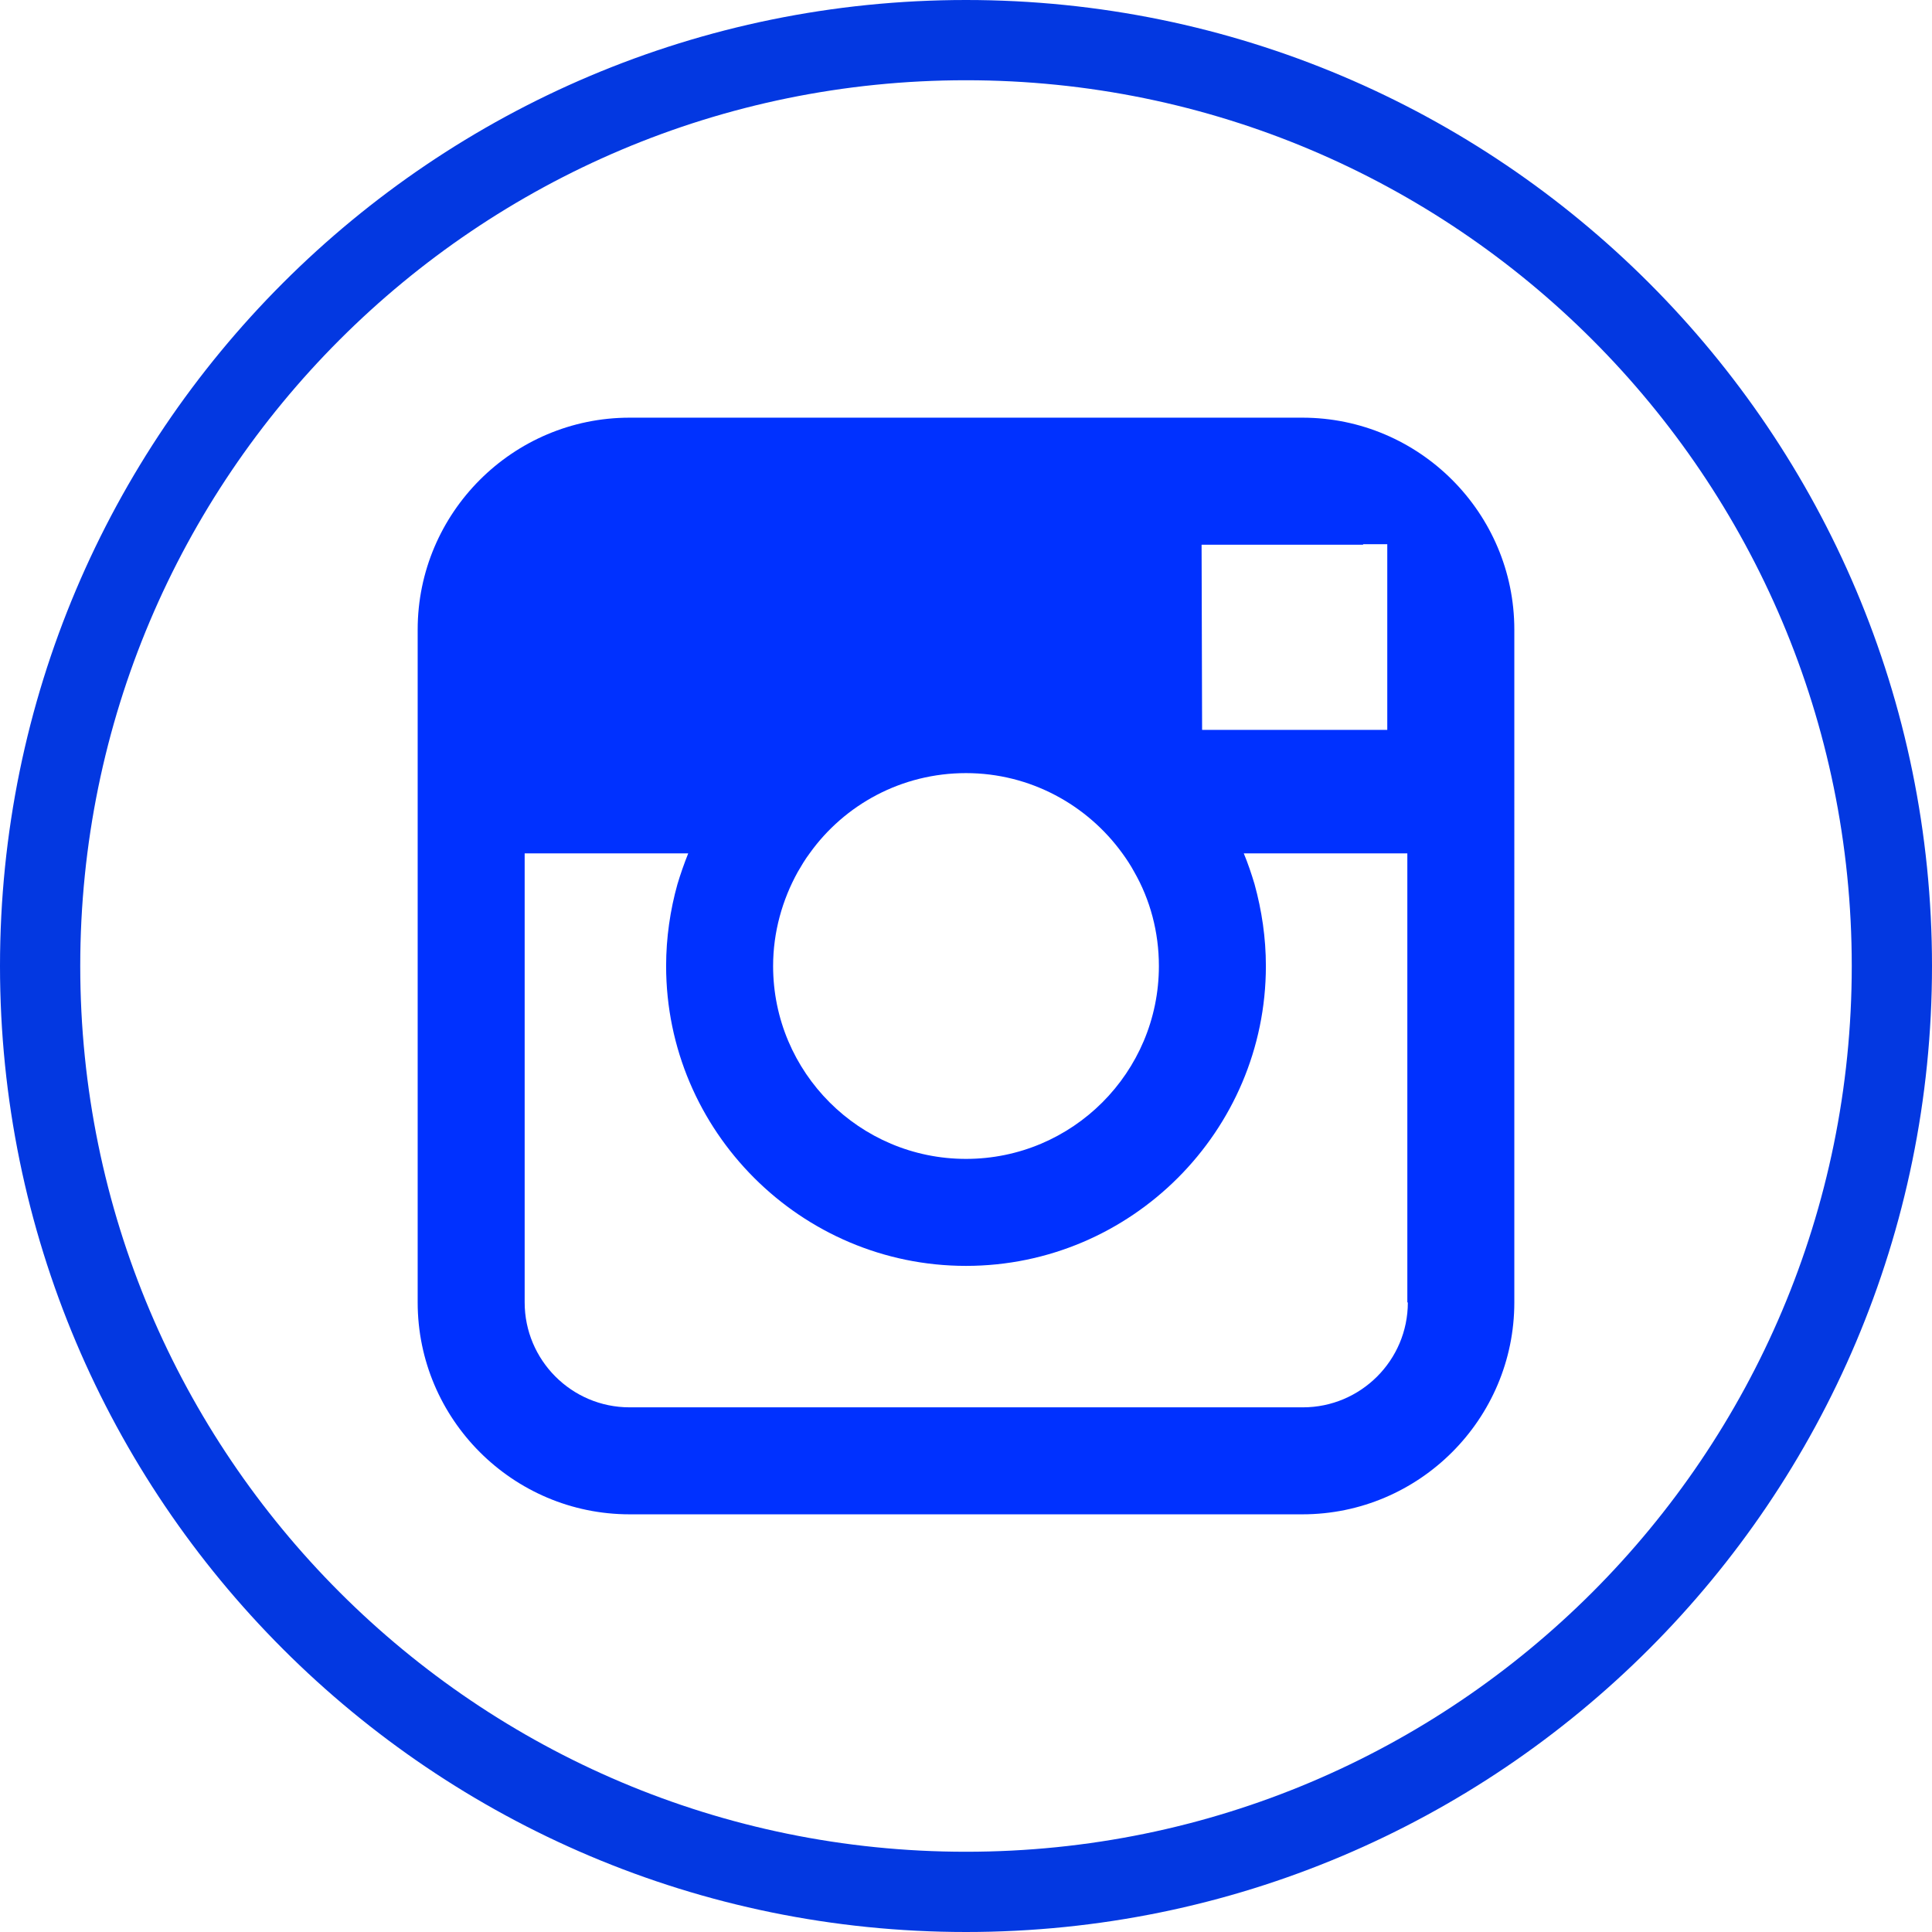
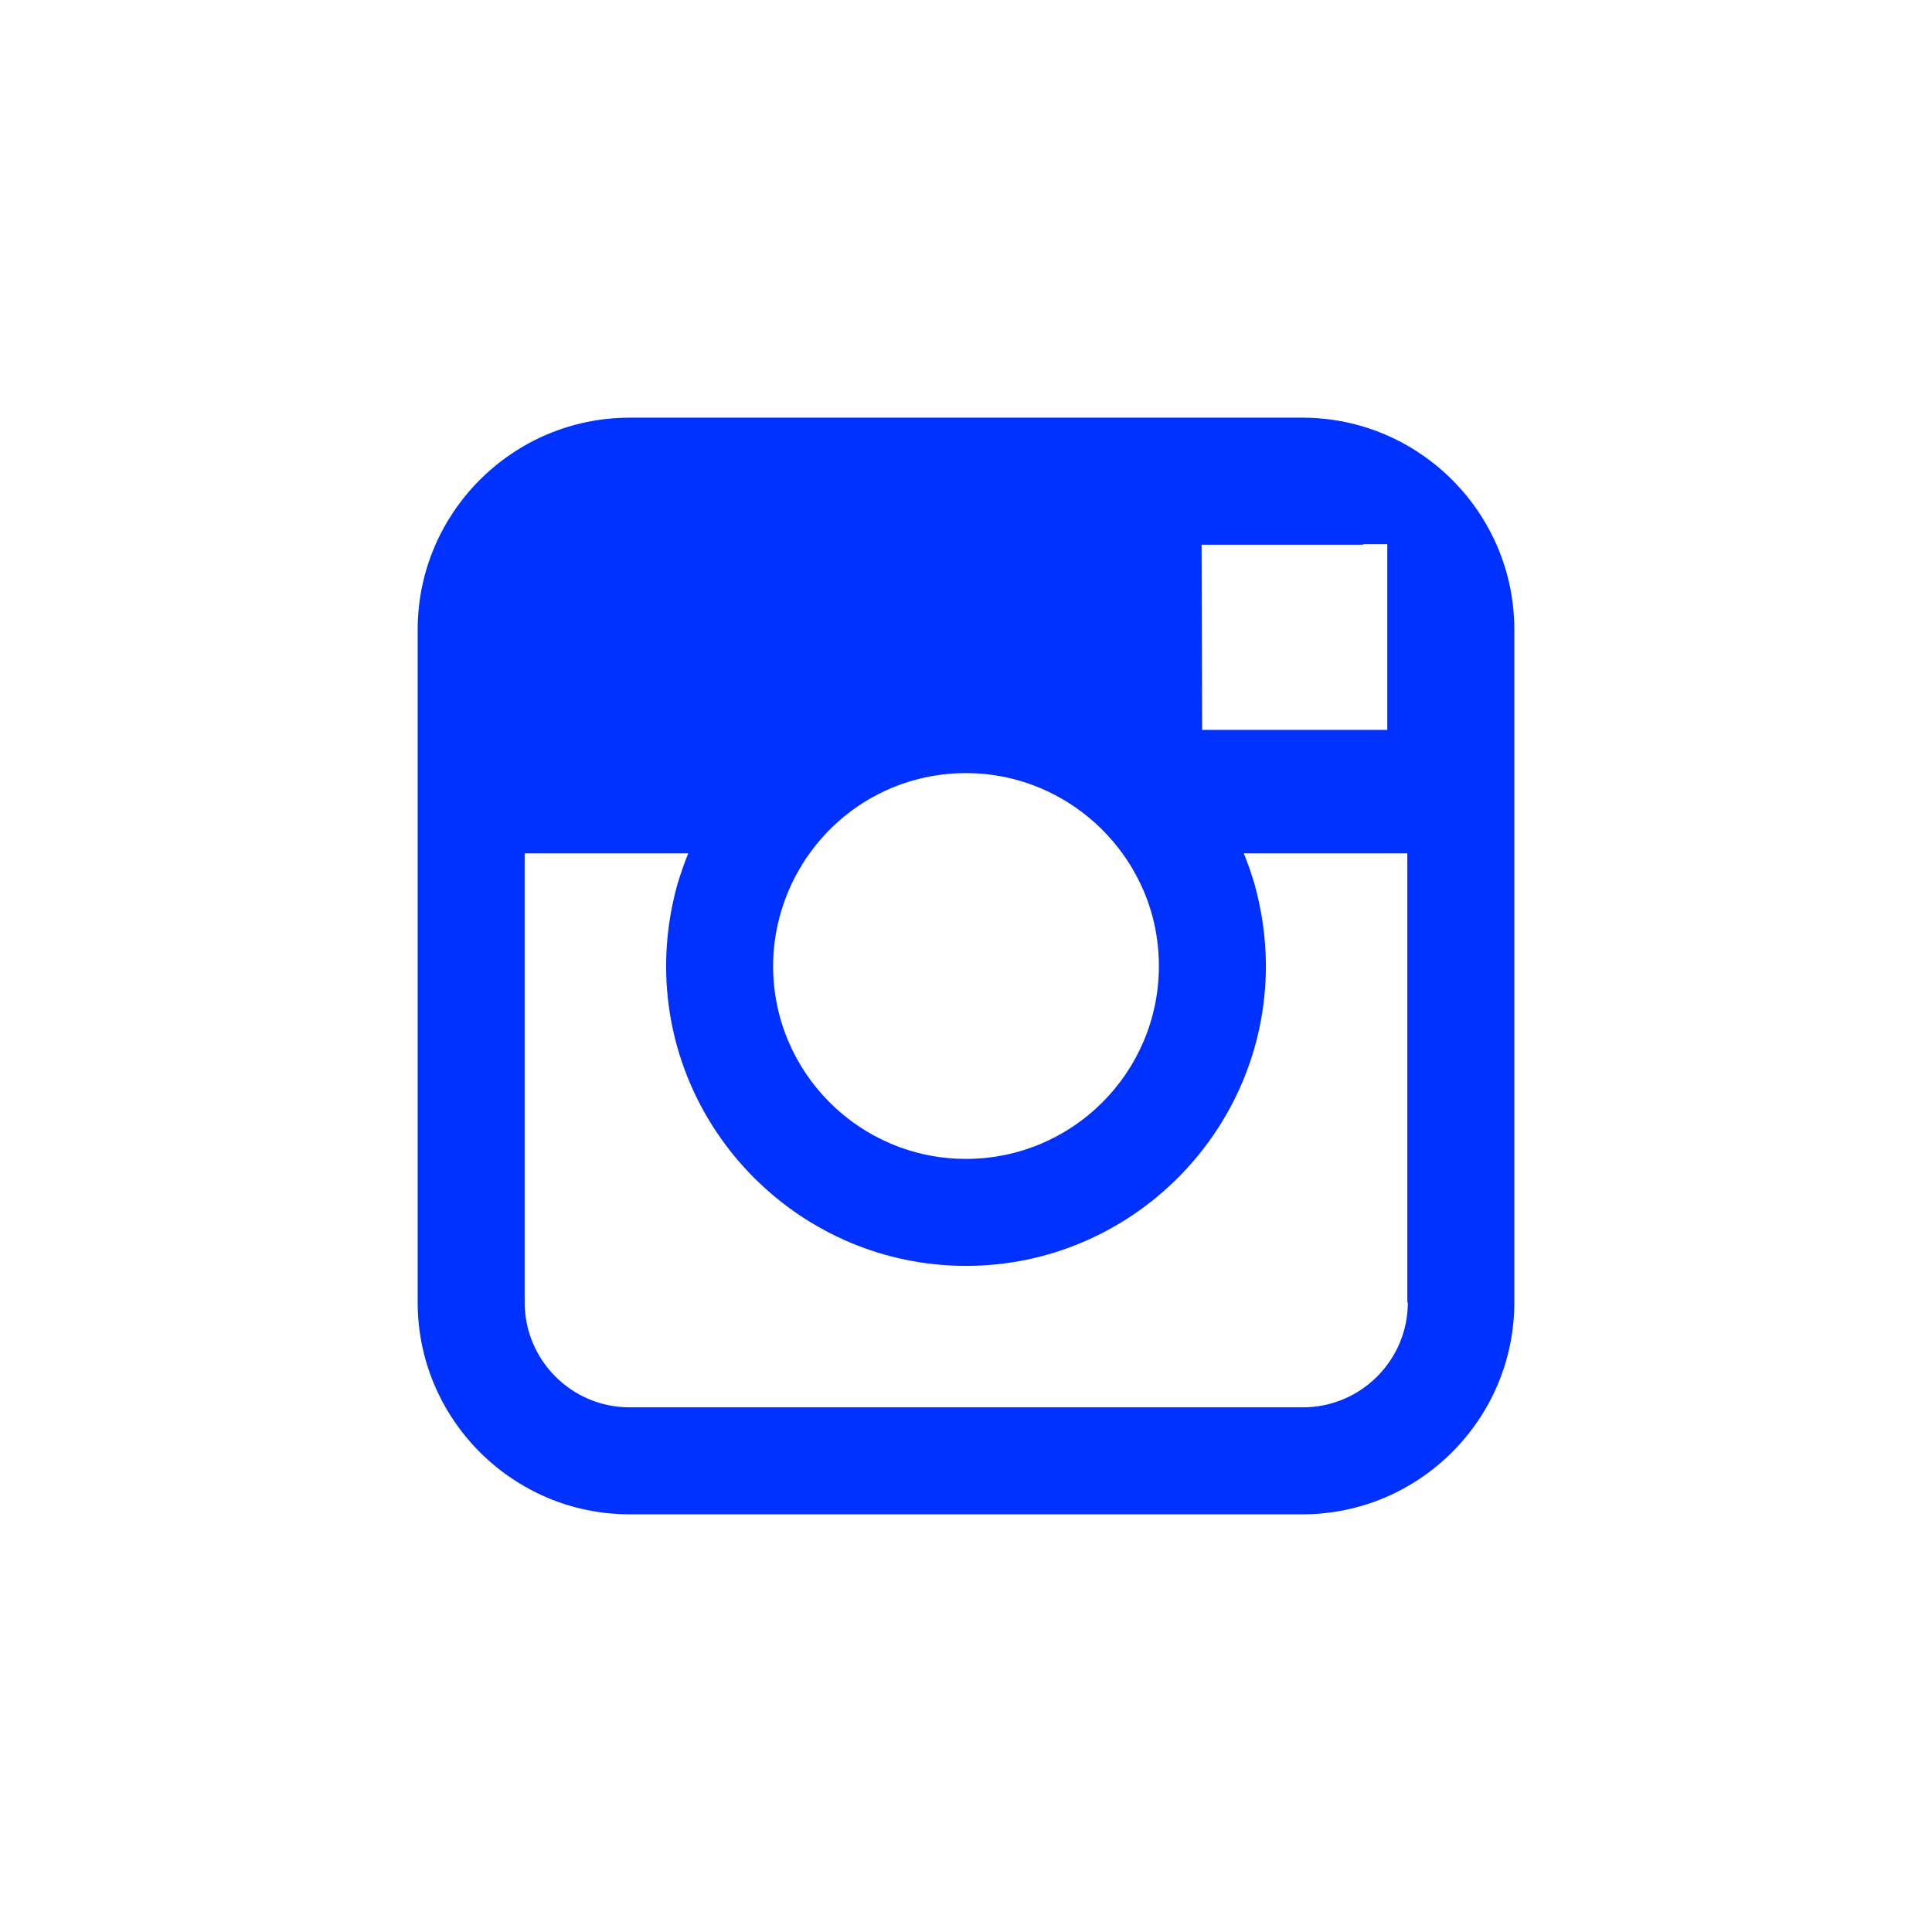
<svg xmlns="http://www.w3.org/2000/svg" id="_Слой_2" data-name="Слой 2" viewBox="0 0 37.56 37.56">
  <defs>
    <style> .cls-1 { fill: #0031ff; } .cls-2 { fill: none; stroke: #0338e1; stroke-miterlimit: 10; stroke-width: 1.56px; } </style>
  </defs>
  <g id="_Слой_1-2" data-name="Слой 1">
    <g>
-       <path class="cls-2" d="M36.78,18.78c0,9.94-8.06,18-18,18S.78,28.72,.78,18.78,8.84,.78,18.78,.78s18,8.06,18,18Z" />
      <path class="cls-1" d="M25.32,8.12H12.24c-2.27,0-4.12,1.85-4.12,4.12v13.08c0,2.27,1.85,4.12,4.12,4.12h13.08c2.27,0,4.12-1.85,4.12-4.12V12.24c0-2.27-1.85-4.12-4.12-4.12Zm1.18,2.46h.47s0,.47,0,.47v3.14h-3.6s-.01-3.6-.01-3.6h3.14Zm-10.76,6.01c.68-.95,1.79-1.56,3.04-1.56s2.36,.62,3.04,1.56c.08,.11,.16,.23,.23,.36,.31,.54,.48,1.17,.48,1.83,0,2.07-1.68,3.75-3.75,3.75s-3.75-1.68-3.75-3.75c0-.66,.18-1.29,.48-1.83,.07-.12,.14-.24,.23-.36Zm11.63,8.73c0,1.13-.92,2.04-2.04,2.04H12.24c-1.13,0-2.04-.92-2.04-2.04v-8.73h3.18c-.08,.2-.15,.4-.21,.6-.14,.5-.22,1.04-.22,1.59,0,3.21,2.62,5.83,5.83,5.83s5.83-2.62,5.83-5.83c0-.55-.08-1.08-.22-1.59-.06-.2-.13-.41-.21-.6h3.18v8.73Z" />
    </g>
  </g>
</svg>